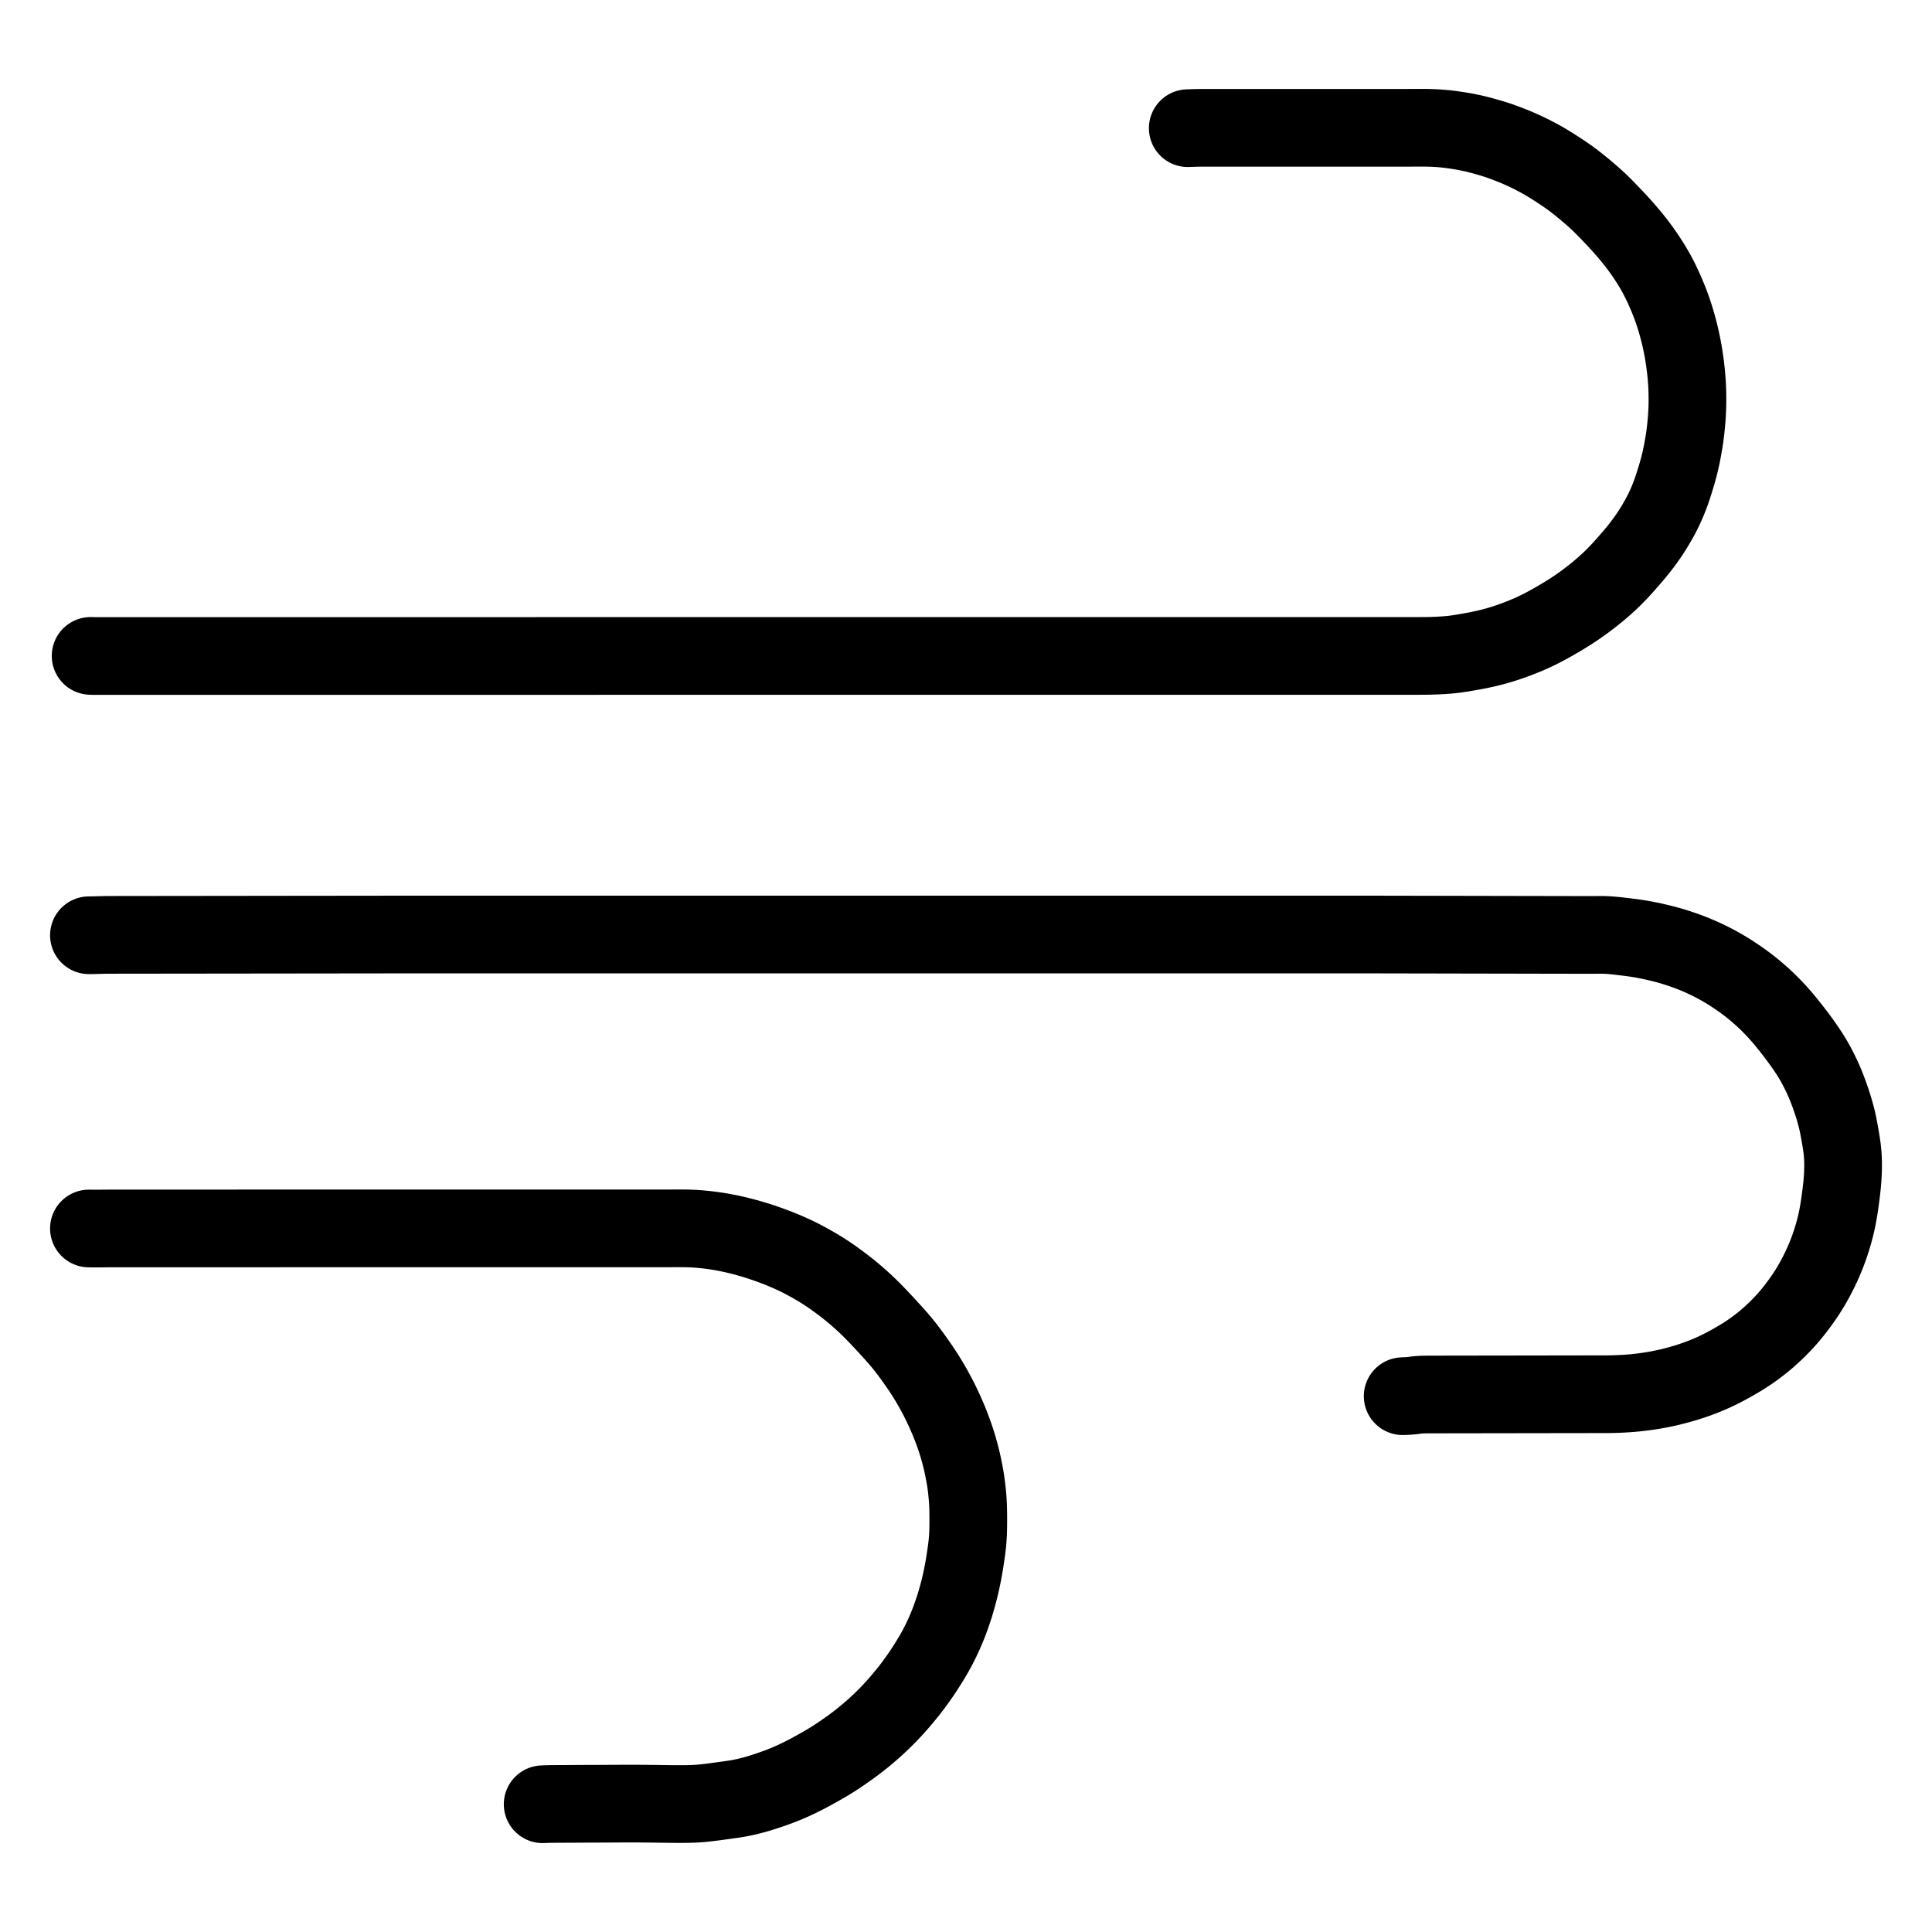
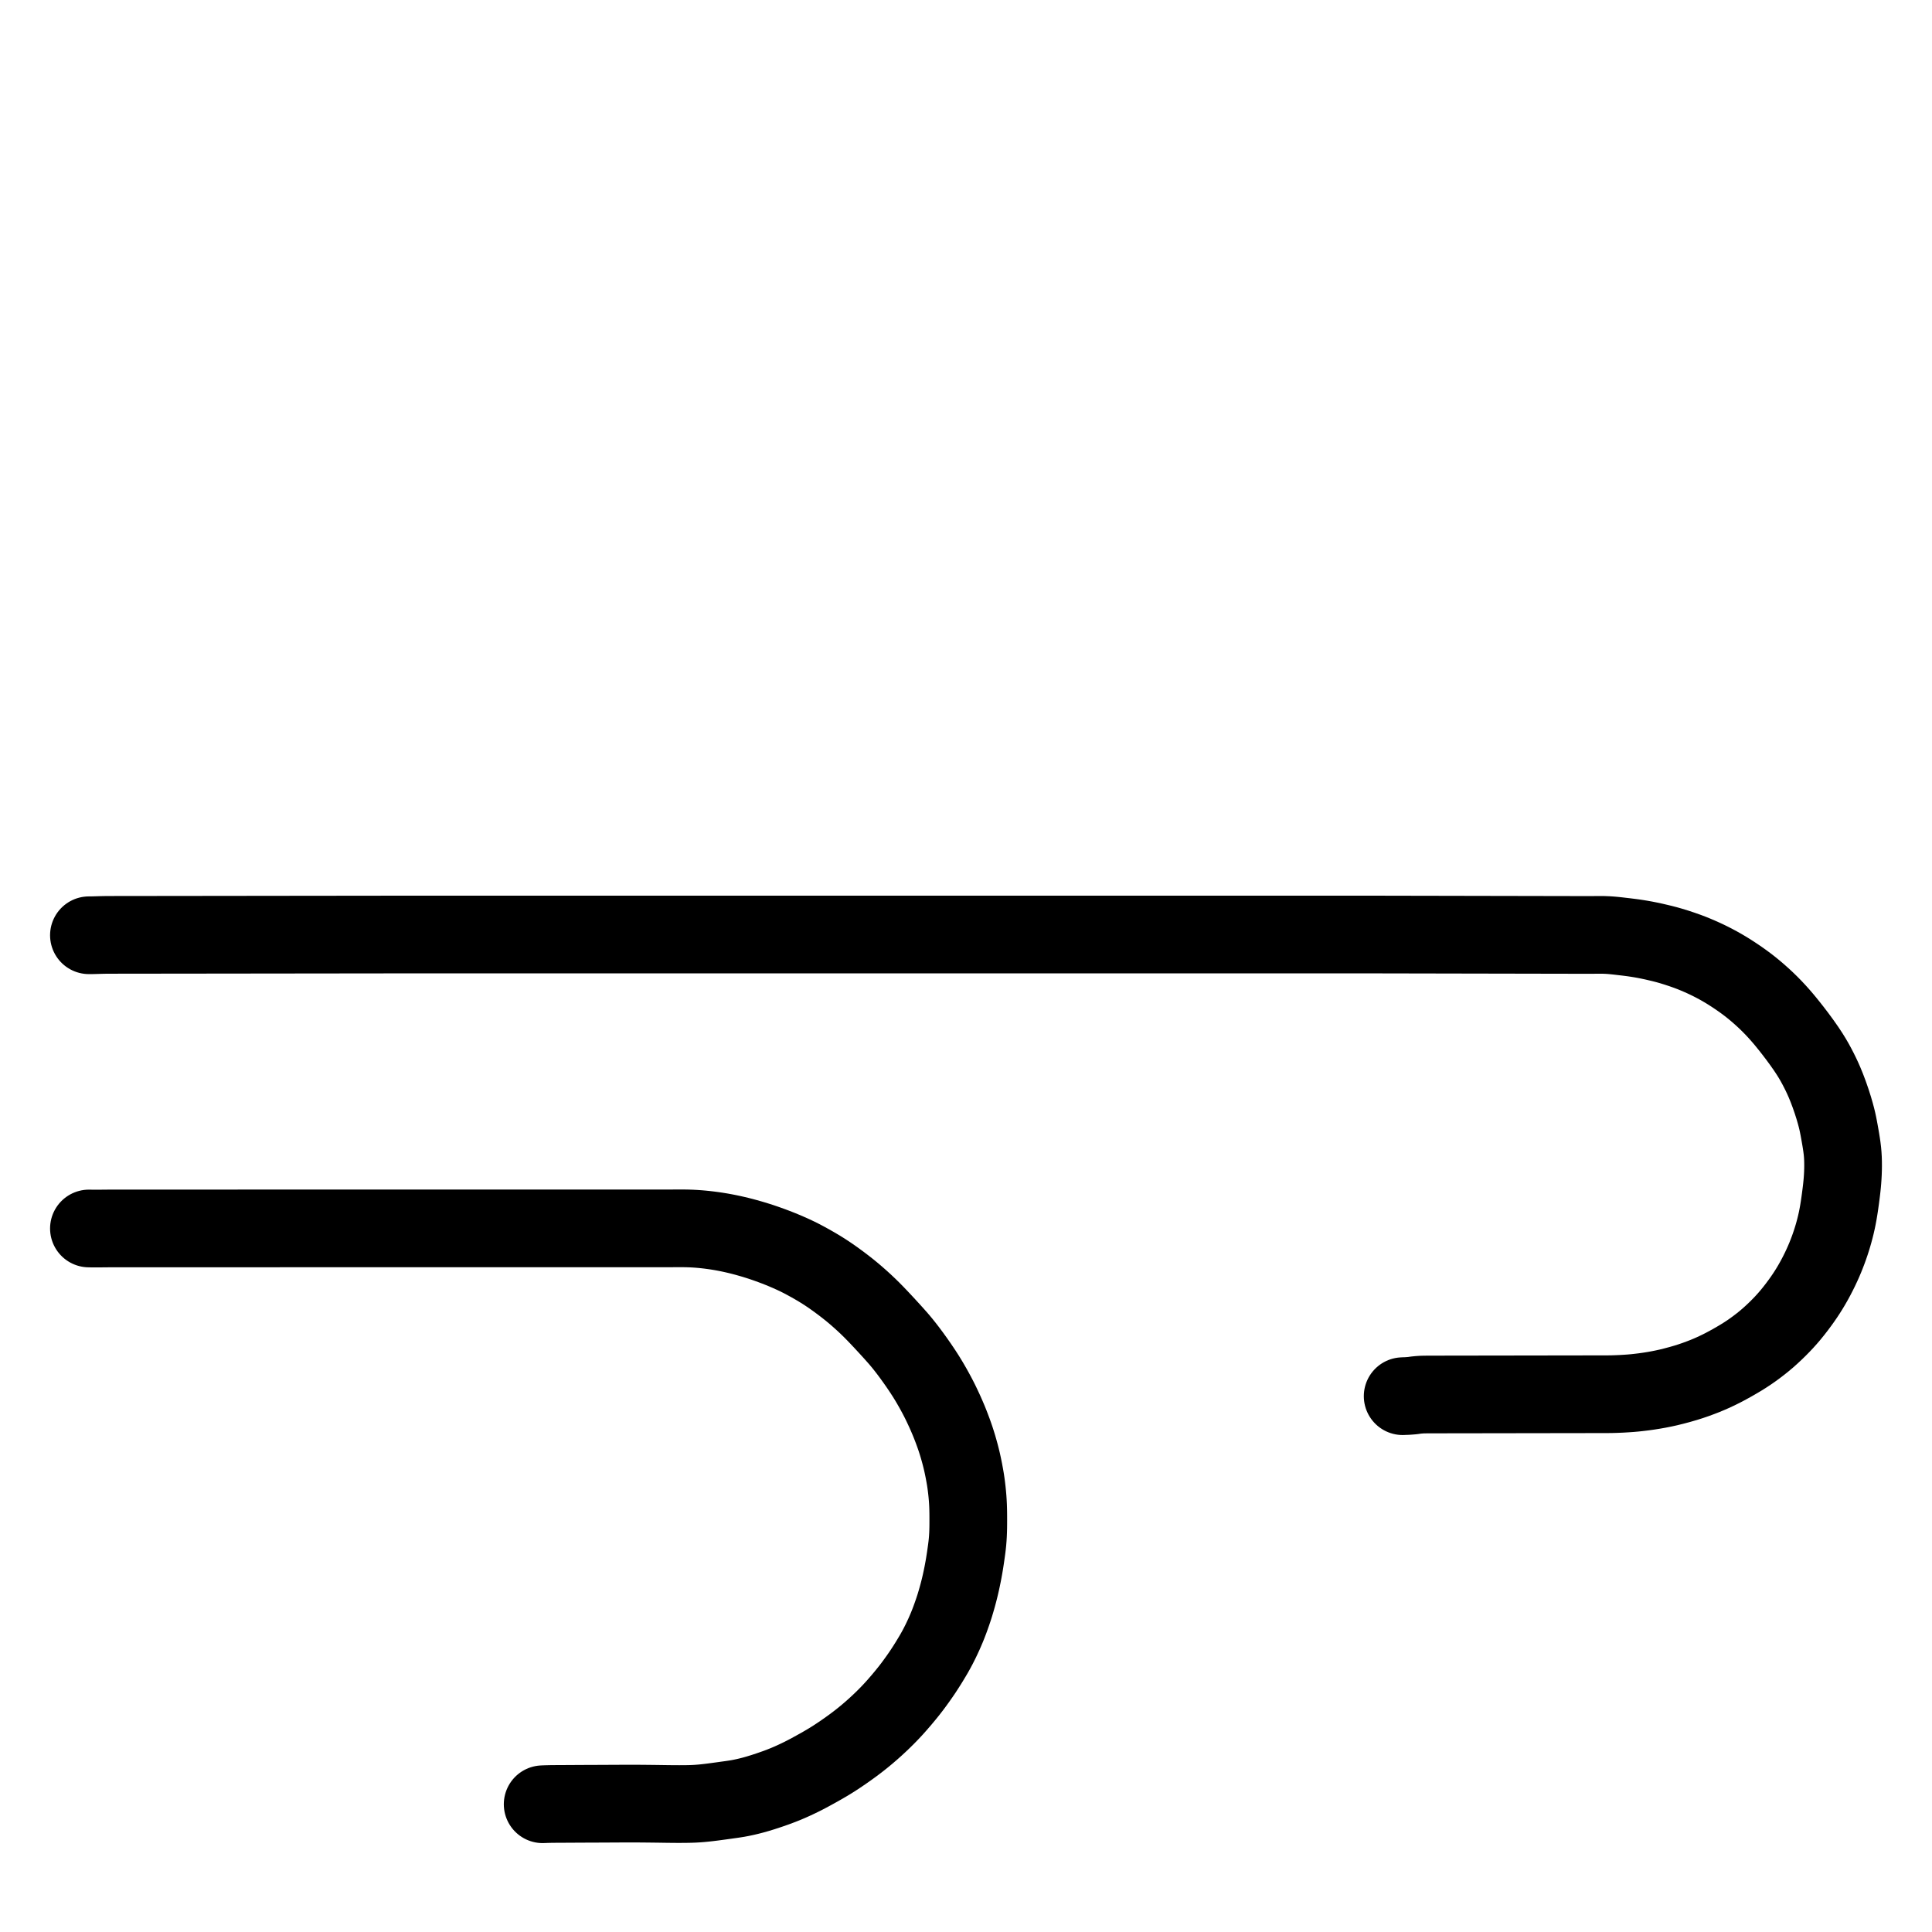
<svg xmlns="http://www.w3.org/2000/svg" height="1024" width="1024" viewBox="-47.5 -47.5 1119.0 1119.0">
  <g stroke-width="45.0" id="skeleton-paths">
-     <path stroke-linejoin="round" stroke-linecap="round" fill="none" stroke-width="45" stroke="black" d="M4.981 332.396L6.108 332.430L7.709 332.450L9.707 332.465L11.955 332.463L13.953 332.457L16.201 332.456L18.198 332.457L20.447 332.458L22.444 332.458L24.693 332.458L26.690 332.458L28.938 332.457L30.936 332.457L33.184 332.457L35.182 332.457L37.430 332.457L39.428 332.457L41.676 332.456L43.673 332.456L45.922 332.456L47.919 332.456L50.168 332.456L52.165 332.456L54.413 332.455L56.411 332.455L58.659 332.455L60.657 332.455L62.905 332.455L64.902 332.455L67.151 332.454L69.148 332.454L71.397 332.454L73.394 332.454L75.642 332.454L77.640 332.454L79.888 332.453L81.886 332.453L84.134 332.453L86.132 332.453L88.380 332.453L90.377 332.453L92.626 332.452L94.623 332.452L96.872 332.452L98.869 332.452L101.117 332.452L103.115 332.452L105.363 332.451L107.361 332.451L109.609 332.451L111.606 332.451L113.855 332.451L115.852 332.451L118.101 332.450L120.098 332.450L122.346 332.450L124.344 332.450L126.592 332.450L128.590 332.450L130.838 332.450L132.836 332.449L135.084 332.449L137.081 332.449L139.330 332.449L141.327 332.449L143.576 332.449L145.573 332.448L147.821 332.448L149.819 332.448L152.067 332.448L154.065 332.448L156.313 332.448L158.310 332.447L160.559 332.447L162.556 332.447L164.805 332.447L166.802 332.447L169.050 332.447L171.048 332.446L173.296 332.446L175.294 332.446L177.542 332.446L179.540 332.446L181.788 332.446L183.785 332.445L186.034 332.445L188.031 332.445L190.280 332.445L192.277 332.445L194.525 332.445L196.523 332.444L198.771 332.444L200.769 332.444L203.017 332.444L205.015 332.444L207.263 332.444L209.260 332.443L211.509 332.443L213.506 332.443L215.754 332.443L217.752 332.443L220 332.443L221.998 332.443L224.246 332.442L226.244 332.442L228.492 332.442L230.489 332.442L232.738 332.442L234.735 332.442L236.984 332.441L238.981 332.441L241.229 332.441L243.227 332.441L245.475 332.441L247.473 332.441L249.721 332.440L251.719 332.440L253.967 332.440L255.964 332.440L258.213 332.440L260.210 332.440L262.458 332.439L264.456 332.439L266.704 332.439L268.702 332.439L270.950 332.439L272.948 332.439L275.196 332.438L277.193 332.438L279.442 332.438L281.439 332.438L283.688 332.438L285.685 332.438L287.933 332.437L289.931 332.437L292.179 332.437L294.177 332.437L296.425 332.437L298.423 332.437L300.671 332.436L302.668 332.436L304.917 332.436L306.914 332.436L309.162 332.436L311.160 332.436L313.408 332.436L315.406 332.435L317.654 332.435L319.652 332.435L321.900 332.435L323.897 332.435L326.146 332.435L328.143 332.434L330.392 332.434L332.389 332.434L334.637 332.434L336.635 332.434L338.883 332.434L340.881 332.433L343.129 332.433L345.127 332.433L347.375 332.433L349.372 332.433L351.621 332.433L353.618 332.432L355.866 332.432L357.864 332.432L360.112 332.432L362.110 332.432L364.358 332.432L366.356 332.431L368.604 332.431L370.601 332.431L372.850 332.431L374.847 332.431L377.096 332.431L379.093 332.430L381.341 332.430L383.339 332.430L385.587 332.430L387.585 332.430L389.833 332.430L391.831 332.429L394.079 332.429L396.076 332.429L398.325 332.429L400.322 332.429L402.571 332.429L404.568 332.429L406.816 332.428L408.814 332.428L411.062 332.428L413.060 332.428L415.308 332.428L417.305 332.428L419.554 332.427L421.551 332.427L423.800 332.427L425.797 332.427L428.045 332.427L430.043 332.427L432.291 332.426L434.289 332.426L436.537 332.426L438.535 332.426L440.783 332.426L442.780 332.426L445.029 332.425L447.026 332.425L449.275 332.425L451.272 332.425L453.520 332.425L455.518 332.425L457.766 332.424L459.764 332.424L462.012 332.424L464.009 332.424L466.258 332.424L468.255 332.424L470.504 332.423L472.501 332.423L474.749 332.423L476.747 332.423L478.995 332.423L480.993 332.423L483.241 332.422L485.239 332.422L487.487 332.422L489.484 332.422L491.733 332.422L493.730 332.422L495.979 332.422L497.976 332.421L500.224 332.421L502.222 332.421L504.470 332.421L506.468 332.421L508.716 332.421L510.713 332.420L512.962 332.420L514.959 332.420L517.208 332.420L519.205 332.420L521.453 332.420L523.451 332.419L525.699 332.419L527.697 332.419L529.945 332.419L531.943 332.419L534.191 332.419L536.188 332.418L538.437 332.418L540.434 332.418L542.683 332.418L544.680 332.418L546.928 332.418L548.926 332.417L551.174 332.417L553.172 332.417L555.420 332.417L557.417 332.417L559.666 332.417L561.663 332.418L563.912 332.419L565.909 332.419L568.157 332.420L570.155 332.421L572.403 332.422L574.401 332.423L576.649 332.423L578.647 332.424L580.895 332.425L582.892 332.426L585.141 332.427L587.138 332.427L589.387 332.428L591.384 332.429L593.632 332.430L595.630 332.430L597.878 332.430L599.876 332.431L602.124 332.430L604.121 332.430L606.370 332.430L608.367 332.430L610.616 332.430L612.613 332.430L614.861 332.430L616.859 332.429L619.107 332.429L621.105 332.429L623.353 332.429L625.351 332.429L627.599 332.429L629.596 332.428L631.845 332.428L633.842 332.428L636.091 332.428L638.088 332.428L640.336 332.428L642.334 332.427L644.582 332.427L646.580 332.427L648.828 332.427L650.825 332.427L653.074 332.427L655.071 332.427L657.320 332.426L659.317 332.426L661.565 332.426L663.563 332.426L665.811 332.426L667.809 332.426L670.057 332.425L672.055 332.425L674.303 332.425L676.300 332.425L678.549 332.425L680.546 332.425L682.795 332.424L684.792 332.424L687.040 332.424L689.038 332.424L691.286 332.424L693.284 332.424L695.532 332.423L697.529 332.423L699.778 332.423L701.775 332.423L704.024 332.423L706.021 332.423L708.269 332.423L710.267 332.422L712.515 332.422L714.513 332.422L716.761 332.422L718.759 332.422L721.007 332.422L723.004 332.421L725.253 332.421L727.250 332.421L729.499 332.421L731.496 332.421L733.744 332.421L735.742 332.420L737.990 332.420L739.988 332.420L742.236 332.420L744.233 332.420L746.482 332.420L748.479 332.420L750.728 332.419L752.725 332.419L754.973 332.419L756.971 332.419L759.219 332.419L761.217 332.419L763.465 332.420L765.463 332.421L767.711 332.423L769.708 332.423L771.957 332.421L773.954 332.415L776.203 332.403L778.200 332.385L780.534 332.347L782.961 332.275L785.695 332.162L788.453 332.006L790.814 331.840L793.196 331.615L795.158 331.384L797.513 331.055L799.450 330.752L801.805 330.358L803.651 330.032L805.922 329.618L807.774 329.267L810.156 328.791L812.128 328.370L814.618 327.789L816.559 327.302L818.962 326.654L820.852 326.111L823.162 325.408L825.102 324.786L827.388 324.010L829.785 323.134L832.490 322.109L835.331 320.974L837.773 319.958L840.264 318.849L842.286 317.901L844.529 316.800L846.449 315.816L848.725 314.603L850.702 313.517L852.888 312.279L854.758 311.194L857.055 309.830L859.117 308.582L861.453 307.125L863.388 305.878L865.683 304.339L867.676 302.957L870.025 301.268L872.032 299.776L874.486 297.888L876.658 296.159L879.047 294.192L881.018 292.503L883.153 290.597L885.108 288.783L887.387 286.559L889.428 284.480L891.585 282.175L893.299 280.285L895.151 278.191L896.827 276.267L898.762 274.003L900.481 271.939L902.245 269.745L903.756 267.786L905.365 265.616L906.807 263.590L908.380 261.268L909.725 259.164L911.154 256.846L912.322 254.851L913.629 252.556L914.720 250.512L915.924 248.131L916.821 246.233L917.846 243.947L918.609 242.149L919.544 239.799L920.226 237.961L921.057 235.578L921.671 233.723L922.439 231.325L923.018 229.461L923.740 227.049L924.276 225.173L924.927 222.752L925.402 220.857L925.965 218.446L926.392 216.467L926.895 213.963L927.357 211.434L927.852 208.553L928.297 205.613L928.671 202.759L928.990 199.919L929.249 197.147L929.444 194.803L929.601 192.447L929.702 190.480L929.790 188.201L929.835 186.204L929.854 183.956L929.845 181.958L929.805 179.706L929.744 177.751L929.639 175.499L929.518 173.554L929.338 171.159L929.159 169.125L928.916 166.725L928.694 164.837L928.390 162.543L928.117 160.630L927.755 158.255L927.444 156.352L927.017 154.010L926.640 152.098L926.127 149.680L925.699 147.759L925.136 145.407L924.654 143.510L924.029 141.189L923.454 139.157L922.749 136.803L922.107 134.755L921.336 132.469L920.680 130.591L919.820 128.305L919.109 126.474L918.176 124.205L917.410 122.390L916.412 120.125L915.477 118.059L914.325 115.647L913.246 113.494L912.021 111.193L910.949 109.268L909.660 107.071L908.544 105.235L907.056 102.904L905.813 101.020L904.177 98.648L902.875 96.815L901.155 94.498L899.778 92.699L897.960 90.426L896.412 88.549L894.470 86.260L892.786 84.330L890.841 82.164L889.059 80.237L886.965 78.010L885.022 75.972L882.893 73.767L881.044 71.893L878.997 69.892L877.087 68.104L874.760 66.013L872.302 63.888L869.513 61.544L866.689 59.263L864.271 57.366L861.788 55.521L859.383 53.829L856.119 51.630L852.901 49.540L849.683 47.525L847.281 46.084L844.890 44.726L842.777 43.579L840.380 42.327L838.354 41.312L836.161 40.259L834.363 39.424L832.079 38.411L829.774 37.443L826.874 36.273L824.072 35.203L821.507 34.270L819.103 33.456L816.589 32.672L813.487 31.763L810.300 30.885L807.103 30.077L804.656 29.508L802.165 29L800.300 28.655L798.290 28.317L796.766 28.077L795.201 27.846L793.501 27.595L791.716 27.365L789.545 27.118L787.544 26.935L785.276 26.766L783.279 26.651L781.031 26.561L779.033 26.512L776.785 26.490L774.787 26.492L772.539 26.505L770.541 26.515L768.293 26.520L766.296 26.521L764.047 26.521L762.050 26.521L759.801 26.521L757.804 26.522L755.556 26.522L753.558 26.522L751.310 26.522L749.312 26.523L747.064 26.523L745.067 26.523L742.818 26.523L740.821 26.523L738.572 26.524L736.575 26.524L734.327 26.524L732.329 26.524L730.081 26.525L728.083 26.525L725.835 26.525L723.837 26.525L721.589 26.526L719.592 26.526L717.343 26.526L715.346 26.526L713.097 26.526L711.100 26.527L708.852 26.527L706.854 26.527L704.606 26.527L702.608 26.528L700.360 26.528L698.363 26.528L696.114 26.528L694.117 26.528L691.868 26.529L689.871 26.529L687.623 26.529L685.625 26.529L683.377 26.530L681.379 26.530L679.131 26.530L677.133 26.530L674.885 26.531L672.888 26.531L670.639 26.531L668.642 26.531L666.393 26.531L664.396 26.532L662.148 26.532L660.150 26.532L657.902 26.532L655.904 26.533L653.656 26.533L651.659 26.533L649.410 26.533L647.413 26.543L645.164 26.578L643.167 26.637L641.565 26.699L640.438 26.741" id="path-0-0" />
-   </g>
+     </g>
  <g stroke-width="45.0" id="skeleton-paths">
    <path stroke-linejoin="round" stroke-linecap="round" fill="none" stroke-width="45" stroke="black" d="M4 494.192L5.443 494.188L6.876 494.155L9.125 494.094L11.122 494.034L13.370 493.989L15.368 493.972L17.616 493.964L19.614 493.961L21.862 493.959L23.860 493.956L26.108 493.954L28.105 493.952L30.354 493.949L32.351 493.947L34.600 493.944L36.597 493.942L38.845 493.939L40.843 493.937L43.091 493.934L45.089 493.932L47.337 493.929L49.334 493.927L51.583 493.924L53.580 493.922L55.829 493.919L57.826 493.917L60.074 493.914L62.072 493.912L64.320 493.909L66.318 493.907L68.566 493.905L70.564 493.902L72.812 493.900L74.809 493.897L77.058 493.895L79.055 493.892L81.304 493.890L83.301 493.887L85.549 493.885L87.547 493.883L89.795 493.880L91.793 493.878L94.041 493.875L96.038 493.873L98.287 493.870L100.284 493.868L102.533 493.865L104.530 493.863L106.778 493.860L108.776 493.858L111.024 493.855L113.022 493.853L115.270 493.850L117.268 493.848L119.516 493.845L121.513 493.843L123.762 493.840L125.759 493.838L128.008 493.836L130.005 493.833L132.253 493.831L134.251 493.828L136.499 493.826L138.497 493.823L140.745 493.821L142.742 493.818L144.991 493.816L146.988 493.814L149.237 493.811L151.234 493.809L153.482 493.806L155.480 493.804L157.728 493.801L159.726 493.799L161.974 493.796L163.972 493.794L166.220 493.791L168.217 493.789L170.466 493.786L172.463 493.784L174.712 493.782L176.709 493.781L178.957 493.781L180.955 493.781L183.203 493.781L185.201 493.781L187.449 493.781L189.446 493.781L191.695 493.781L193.692 493.781L195.941 493.781L197.938 493.781L200.186 493.781L202.184 493.781L204.432 493.781L206.430 493.781L208.678 493.781L210.676 493.781L212.924 493.781L214.921 493.781L217.170 493.781L219.167 493.780L221.416 493.780L223.413 493.780L225.661 493.780L227.659 493.780L229.907 493.780L231.905 493.780L234.153 493.780L236.151 493.780L238.399 493.780L240.396 493.780L242.645 493.780L244.642 493.780L246.890 493.780L248.888 493.780L251.136 493.780L253.134 493.780L255.382 493.780L257.380 493.780L259.628 493.780L261.625 493.780L263.874 493.780L265.871 493.780L268.120 493.780L270.117 493.780L272.365 493.780L274.363 493.780L276.611 493.780L278.609 493.780L280.857 493.780L282.855 493.780L285.103 493.780L287.100 493.780L289.349 493.780L291.346 493.780L293.594 493.780L295.592 493.780L297.840 493.780L299.838 493.780L302.086 493.779L304.084 493.779L306.332 493.779L308.329 493.779L310.578 493.779L312.575 493.779L314.824 493.779L316.821 493.779L319.069 493.779L321.067 493.779L323.315 493.779L325.313 493.779L327.561 493.779L329.559 493.779L331.807 493.779L333.804 493.779L336.053 493.779L338.050 493.779L340.298 493.779L342.296 493.779L344.544 493.779L346.542 493.779L348.790 493.779L350.788 493.779L353.036 493.779L355.033 493.779L357.282 493.779L359.279 493.779L361.528 493.779L363.525 493.779L365.773 493.779L367.771 493.779L370.019 493.779L372.017 493.779L374.265 493.779L376.263 493.779L378.511 493.779L380.508 493.779L382.757 493.779L384.754 493.779L387.003 493.778L389 493.778L391.248 493.778L393.246 493.778L395.494 493.778L397.492 493.778L399.740 493.778L401.737 493.778L403.986 493.778L405.983 493.778L408.232 493.778L410.229 493.778L412.477 493.778L414.475 493.778L416.723 493.778L418.721 493.778L420.969 493.778L422.967 493.778L425.215 493.778L427.212 493.778L429.461 493.778L431.458 493.778L433.707 493.778L435.704 493.778L437.952 493.778L439.950 493.778L442.198 493.778L444.196 493.778L446.444 493.778L448.441 493.778L450.690 493.778L452.687 493.778L454.936 493.778L456.933 493.778L459.181 493.778L461.179 493.778L463.427 493.778L465.425 493.778L467.673 493.778L469.671 493.777L471.919 493.777L473.916 493.777L476.165 493.777L478.162 493.777L480.411 493.777L482.408 493.777L484.656 493.777L486.654 493.777L488.902 493.777L490.900 493.777L493.148 493.777L495.145 493.777L497.394 493.777L499.391 493.777L501.640 493.777L503.637 493.777L505.885 493.777L507.883 493.777L510.131 493.777L512.129 493.777L514.377 493.777L516.375 493.777L518.623 493.777L520.620 493.777L522.869 493.777L524.866 493.777L527.115 493.777L529.112 493.777L531.360 493.777L533.358 493.777L535.606 493.777L537.604 493.777L539.852 493.777L541.849 493.777L544.098 493.777L546.095 493.777L548.344 493.777L550.341 493.777L552.589 493.777L554.587 493.776L556.835 493.776L558.833 493.776L561.081 493.776L563.079 493.776L565.327 493.776L567.324 493.776L569.573 493.776L571.570 493.776L573.819 493.776L575.816 493.776L578.064 493.776L580.062 493.776L582.310 493.776L584.308 493.776L586.556 493.776L588.553 493.776L590.802 493.776L592.799 493.776L595.048 493.776L597.045 493.776L599.293 493.776L601.291 493.776L603.539 493.776L605.537 493.776L607.785 493.776L609.783 493.776L612.031 493.776L614.028 493.776L616.277 493.776L618.274 493.776L620.523 493.776L622.520 493.776L624.768 493.776L626.766 493.776L629.014 493.776L631.012 493.776L633.260 493.776L635.257 493.776L637.506 493.775L639.503 493.775L641.752 493.775L643.749 493.775L645.997 493.775L647.995 493.775L650.243 493.775L652.241 493.775L654.489 493.775L656.487 493.775L658.735 493.775L660.732 493.775L662.981 493.775L664.978 493.775L667.227 493.775L669.224 493.775L671.472 493.775L673.470 493.775L675.718 493.775L677.716 493.775L679.964 493.775L681.961 493.775L684.210 493.775L686.207 493.775L688.456 493.775L690.453 493.775L692.701 493.775L694.699 493.775L696.947 493.775L698.945 493.775L701.193 493.775L703.191 493.775L705.439 493.775L707.436 493.775L709.685 493.775L711.682 493.775L713.931 493.775L715.928 493.775L718.176 493.775L720.174 493.775L722.422 493.774L724.420 493.774L726.668 493.774L728.665 493.774L730.914 493.774L732.911 493.774L735.160 493.774L737.157 493.774L739.405 493.774L741.403 493.774L743.651 493.774L745.649 493.774L747.897 493.775L749.895 493.776L752.143 493.779L754.140 493.783L756.389 493.787L758.386 493.791L760.635 493.796L762.632 493.800L764.880 493.804L766.878 493.808L769.126 493.812L771.124 493.816L773.372 493.820L775.369 493.824L777.618 493.829L779.615 493.833L781.864 493.837L783.861 493.841L786.109 493.845L788.107 493.849L790.355 493.854L792.353 493.857L794.601 493.862L796.599 493.866L798.847 493.870L800.844 493.874L803.093 493.878L805.090 493.882L807.339 493.887L809.336 493.890L811.584 493.895L813.582 493.899L815.830 493.903L817.828 493.907L820.076 493.911L822.073 493.915L824.322 493.920L826.319 493.924L828.568 493.928L830.565 493.932L832.813 493.936L834.811 493.940L837.059 493.944L839.057 493.948L841.305 493.953L843.303 493.957L845.551 493.961L847.548 493.965L849.797 493.969L851.794 493.973L854.043 493.978L856.040 493.981L858.288 493.986L860.286 493.990L862.534 493.994L864.532 493.998L866.780 494.002L868.778 494.006L871.026 494.011L873.023 494.009L875.272 493.998L877.269 493.977L879.517 493.967L881.515 493.990L883.781 494.083L885.782 494.222L887.955 494.428L889.812 494.629L891.968 494.886L894.010 495.120L896.385 495.414L898.437 495.684L900.740 496.027L902.767 496.357L905.179 496.783L907.561 497.258L910.258 497.829L912.983 498.461L915.357 499.030L917.827 499.671L920.258 500.362L923.408 501.325L926.645 502.398L929.818 503.516L932.377 504.488L934.744 505.455L936.796 506.334L939.055 507.342L941.012 508.252L943.254 509.349L945.327 510.415L947.678 511.675L949.812 512.875L952.083 514.216L954.025 515.412L956.175 516.795L958.107 518.078L960.457 519.690L962.543 521.179L964.788 522.849L966.713 524.355L968.856 526.107L970.872 527.822L973.171 529.867L975.248 531.786L977.531 534.004L979.515 536.023L981.619 538.269L983.384 540.232L985.256 542.399L986.929 544.409L988.886 546.830L990.941 549.443L993.464 552.745L996.106 556.345L998.618 559.927L1000.679 563.052L1002.224 565.552L1003.584 567.906L1004.756 570.052L1005.969 572.386L1007.008 574.480L1008.105 576.804L1009.205 579.290L1010.526 582.504L1011.942 586.251L1013.364 590.349L1014.562 594.108L1015.505 597.357L1016.133 599.709L1016.635 601.779L1017.011 603.504L1017.443 605.675L1017.857 607.894L1018.310 610.447L1018.671 612.539L1019.037 614.818L1019.317 616.736L1019.608 619.124L1019.792 621.188L1019.929 623.523L1019.985 625.521L1020 627.769L1019.973 629.767L1019.901 632.015L1019.799 634.012L1019.643 636.265L1019.475 638.243L1019.246 640.484L1019.011 642.505L1018.718 644.819L1018.450 646.864L1018.143 649.083L1017.868 650.978L1017.519 653.204L1017.194 655.143L1016.752 657.519L1016.348 659.482L1015.801 661.888L1015.320 663.832L1014.683 666.221L1014.135 668.147L1013.415 670.510L1012.798 672.417L1011.995 674.754L1011.312 676.641L1010.424 678.962L1009.675 680.828L1008.691 683.150L1007.797 685.149L1006.627 687.642L1005.525 689.872L1004.247 692.345L1003.064 694.517L1001.745 696.830L1000.499 698.914L999.124 701.102L997.901 702.965L996.457 705.060L995.060 707.016L993.194 709.525L991.439 711.784L989.466 714.211L987.831 716.113L986.045 718.100L984.393 719.853L982.419 721.858L980.481 723.745L978.273 725.801L976.282 727.572L974.087 729.426L972.044 731.059L969.700 732.851L967.561 734.408L965.223 736.028L963.215 737.344L960.891 738.798L958.622 740.143L955.886 741.726L953.133 743.243L950.662 744.563L948.263 745.765L946.420 746.649L944.216 747.666L942.381 748.469L939.948 749.483L937.487 750.433L934.667 751.476L931.847 752.443L928.912 753.375L925.514 754.359L922.138 755.264L918.802 756.089L915.917 756.722L913.092 757.282L910.258 757.784L907.466 758.227L904.615 758.628L901.845 758.963L899.421 759.229L896.987 759.445L894.629 759.611L891.867 759.776L889.119 759.899L886.684 759.979L884.346 760.015L882.348 760.026L880.100 760.030L878.102 760.033L875.854 760.036L873.856 760.039L871.608 760.042L869.611 760.045L867.362 760.049L865.365 760.052L863.116 760.055L861.119 760.058L858.871 760.061L856.873 760.064L854.625 760.068L852.627 760.071L850.379 760.074L848.381 760.077L846.133 760.080L844.136 760.083L841.887 760.087L839.890 760.090L837.641 760.093L835.644 760.096L833.396 760.099L831.398 760.102L829.150 760.106L827.152 760.109L824.904 760.112L822.907 760.115L820.658 760.118L818.661 760.121L816.412 760.125L814.415 760.128L812.167 760.131L810.169 760.134L807.921 760.137L805.923 760.140L803.675 760.144L801.677 760.147L799.429 760.150L797.432 760.153L795.183 760.156L793.186 760.159L790.937 760.163L788.940 760.166L786.692 760.169L784.694 760.172L782.446 760.175L780.448 760.178L778.181 760.196L776.179 760.232L774.046 760.382L772.334 760.559L770.705 760.811L769.138 760.939L767.448 761.061L766.006 761.103L764.913 761.160" id="path-0-0" />
  </g>
  <g stroke-width="45.0" id="skeleton-paths">
    <path stroke-linejoin="round" stroke-linecap="round" fill="none" stroke-width="45" stroke="black" d="M4 664.028L5.443 664.055L6.876 664.065L9.125 664.070L11.122 664.055L13.370 664.033L15.368 664.015L17.616 664.001L19.614 663.996L21.862 663.993L23.860 663.993L26.108 663.993L28.105 663.993L30.354 663.993L32.351 663.993L34.600 663.993L36.597 663.993L38.845 663.993L40.843 663.993L43.091 663.992L45.089 663.992L47.337 663.992L49.334 663.992L51.583 663.992L53.580 663.992L55.829 663.992L57.826 663.992L60.074 663.992L62.072 663.992L64.320 663.992L66.318 663.992L68.566 663.991L70.564 663.991L72.812 663.991L74.809 663.991L77.058 663.991L79.055 663.991L81.304 663.991L83.301 663.991L85.549 663.991L87.547 663.991L89.795 663.991L91.793 663.990L94.041 663.990L96.038 663.990L98.287 663.990L100.284 663.990L102.533 663.990L104.530 663.990L106.778 663.990L108.776 663.990L111.024 663.990L113.022 663.990L115.270 663.989L117.268 663.989L119.516 663.989L121.513 663.989L123.762 663.989L125.759 663.989L128.008 663.989L130.005 663.989L132.253 663.989L134.251 663.989L136.499 663.989L138.497 663.988L140.745 663.988L142.742 663.988L144.991 663.988L146.988 663.988L149.237 663.988L151.234 663.988L153.482 663.988L155.480 663.988L157.728 663.988L159.726 663.988L161.974 663.987L163.972 663.987L166.220 663.987L168.217 663.987L170.466 663.987L172.463 663.987L174.712 663.987L176.709 663.987L178.957 663.987L180.955 663.987L183.203 663.987L185.201 663.987L187.449 663.986L189.446 663.986L191.695 663.986L193.692 663.986L195.941 663.986L197.938 663.986L200.186 663.986L202.184 663.986L204.432 663.986L206.430 663.986L208.678 663.986L210.676 663.985L212.924 663.985L214.921 663.985L217.170 663.985L219.167 663.985L221.416 663.985L223.413 663.985L225.661 663.985L227.659 663.985L229.907 663.985L231.905 663.985L234.153 663.984L236.151 663.984L238.399 663.984L240.396 663.984L242.645 663.984L244.642 663.984L246.890 663.984L248.888 663.984L251.136 663.984L253.134 663.984L255.382 663.984L257.380 663.983L259.628 663.983L261.625 663.983L263.874 663.983L265.871 663.983L268.120 663.983L270.117 663.983L272.365 663.983L274.363 663.983L276.611 663.983L278.609 663.983L280.857 663.982L282.855 663.982L285.103 663.982L287.100 663.982L289.349 663.982L291.346 663.982L293.594 663.982L295.592 663.982L297.840 663.982L299.838 663.982L302.086 663.982L304.084 663.981L306.332 663.981L308.329 663.981L310.578 663.981L312.575 663.981L314.824 663.981L316.821 663.981L319.069 663.981L321.067 663.981L323.315 663.981L325.313 663.981L327.561 663.980L329.559 663.980L331.807 663.980L333.804 663.980L336.053 663.979L338.050 663.977L340.298 663.971L342.296 663.960L344.544 663.948L346.542 663.940L348.790 663.953L350.788 663.988L353.054 664.068L355.054 664.174L357.293 664.333L359.188 664.497L361.410 664.726L363.373 664.957L365.719 665.268L367.711 665.561L369.962 665.928L371.962 666.287L374.292 666.742L376.376 667.180L378.683 667.700L380.555 668.148L382.701 668.694L384.559 669.193L386.879 669.847L388.902 670.436L391.229 671.153L393.115 671.758L395.354 672.516L397.270 673.187L399.573 674.025L401.599 674.785L403.970 675.712L406.384 676.698L409.140 677.878L411.830 679.085L414.215 680.207L416.568 681.383L419.044 682.693L421.894 684.254L424.723 685.874L427.213 687.353L429.539 688.806L431.595 690.141L433.947 691.732L436.448 693.508L439.286 695.591L442.075 697.718L444.474 699.607L446.741 701.474L448.753 703.192L451.061 705.229L453.154 707.136L455.466 709.324L457.483 711.303L459.712 713.571L461.668 715.614L463.895 717.984L466.112 720.379L468.577 723.067L470.946 725.696L472.972 727.993L474.850 730.225L476.476 732.246L478.376 734.693L480.366 737.360L482.703 740.600L484.974 743.864L487.035 746.934L488.640 749.421L490.065 751.733L491.317 753.833L492.678 756.198L493.836 758.273L495.075 760.567L496.016 762.365L497.173 764.656L498.262 766.927L499.624 769.847L500.891 772.714L502 775.319L502.975 777.747L503.733 779.719L504.544 781.884L505.209 783.748L505.962 785.937L506.608 787.940L507.305 790.204L507.897 792.260L508.543 794.611L509.087 796.710L509.675 799.131L510.193 801.511L510.755 804.258L511.257 806.973L511.661 809.300L512.003 811.590L512.260 813.548L512.537 815.911L512.745 817.952L512.943 820.257L513.076 822.238L513.190 824.492L513.258 826.489L513.300 828.738L513.317 830.735L513.321 832.984L513.317 834.981L513.293 837.229L513.247 839.227L513.155 841.475L513.037 843.473L512.853 845.727L512.645 847.686L512.363 849.937L512.094 851.875L511.765 854.186L511.474 856.122L511.107 858.439L510.774 860.380L510.348 862.718L509.959 864.711L509.479 867.040L509.052 869.004L508.527 871.275L508.066 873.175L507.446 875.566L506.853 877.735L506.121 880.278L505.508 882.322L504.827 884.446L504.178 886.372L503.369 888.672L502.594 890.804L501.745 893.021L500.969 894.950L500.055 897.103L499.213 899.026L498.108 901.407L497.123 903.458L495.838 905.996L494.775 907.986L493.425 910.400L491.985 912.821L490.336 915.536L488.615 918.257L487.179 920.465L485.559 922.846L484.074 924.960L482.286 927.436L480.748 929.504L478.970 931.805L477.064 934.164L474.793 936.899L472.397 939.673L470.214 942.125L467.984 944.506L466.009 946.539L463.750 948.776L461.707 950.729L459.363 952.890L457.234 954.783L454.875 956.814L452.805 958.530L450.623 960.279L448.688 961.779L446.454 963.457L444.002 965.231L441.141 967.244L438.217 969.228L435.639 970.923L433.214 972.442L431.101 973.712L428.873 975.009L426.869 976.146L424.692 977.356L422.725 978.436L420.538 979.614L418.673 980.592L416.398 981.738L414.386 982.711L412.034 983.811L410.100 984.677L407.724 985.696L405.150 986.725L401.762 987.997L398.052 989.291L394.439 990.479L391.268 991.449L388.806 992.145L386.379 992.770L384.265 993.272L381.893 993.778L379.910 994.153L377.661 994.513L375.822 994.784L373.597 995.091L371.752 995.348L369.397 995.672L367.398 995.944L364.989 996.261L362.964 996.509L360.676 996.766L358.717 996.956L356.490 997.131L354.508 997.243L352.259 997.326L350.275 997.365L348.002 997.389L345.987 997.395L343.684 997.390L341.669 997.374L339.396 997.347L337.410 997.320L335.158 997.286L333.170 997.258L330.941 997.230L328.981 997.208L326.744 997.185L324.746 997.165L322.482 997.148L320.485 997.137L318.236 997.132L316.239 997.134L313.991 997.141L311.993 997.150L309.745 997.161L307.747 997.171L305.499 997.182L303.501 997.191L301.253 997.202L299.256 997.212L296.987 997.221L295.001 997.229L292.743 997.236L290.836 997.243L288.599 997.254L286.659 997.265L284.340 997.280L282.318 997.292L280.024 997.304L278.026 997.314L275.778 997.325L273.781 997.335L271.532 997.359L269.535 997.405L267.933 997.455L266.806 997.510" id="path-0-0" />
  </g>
</svg>